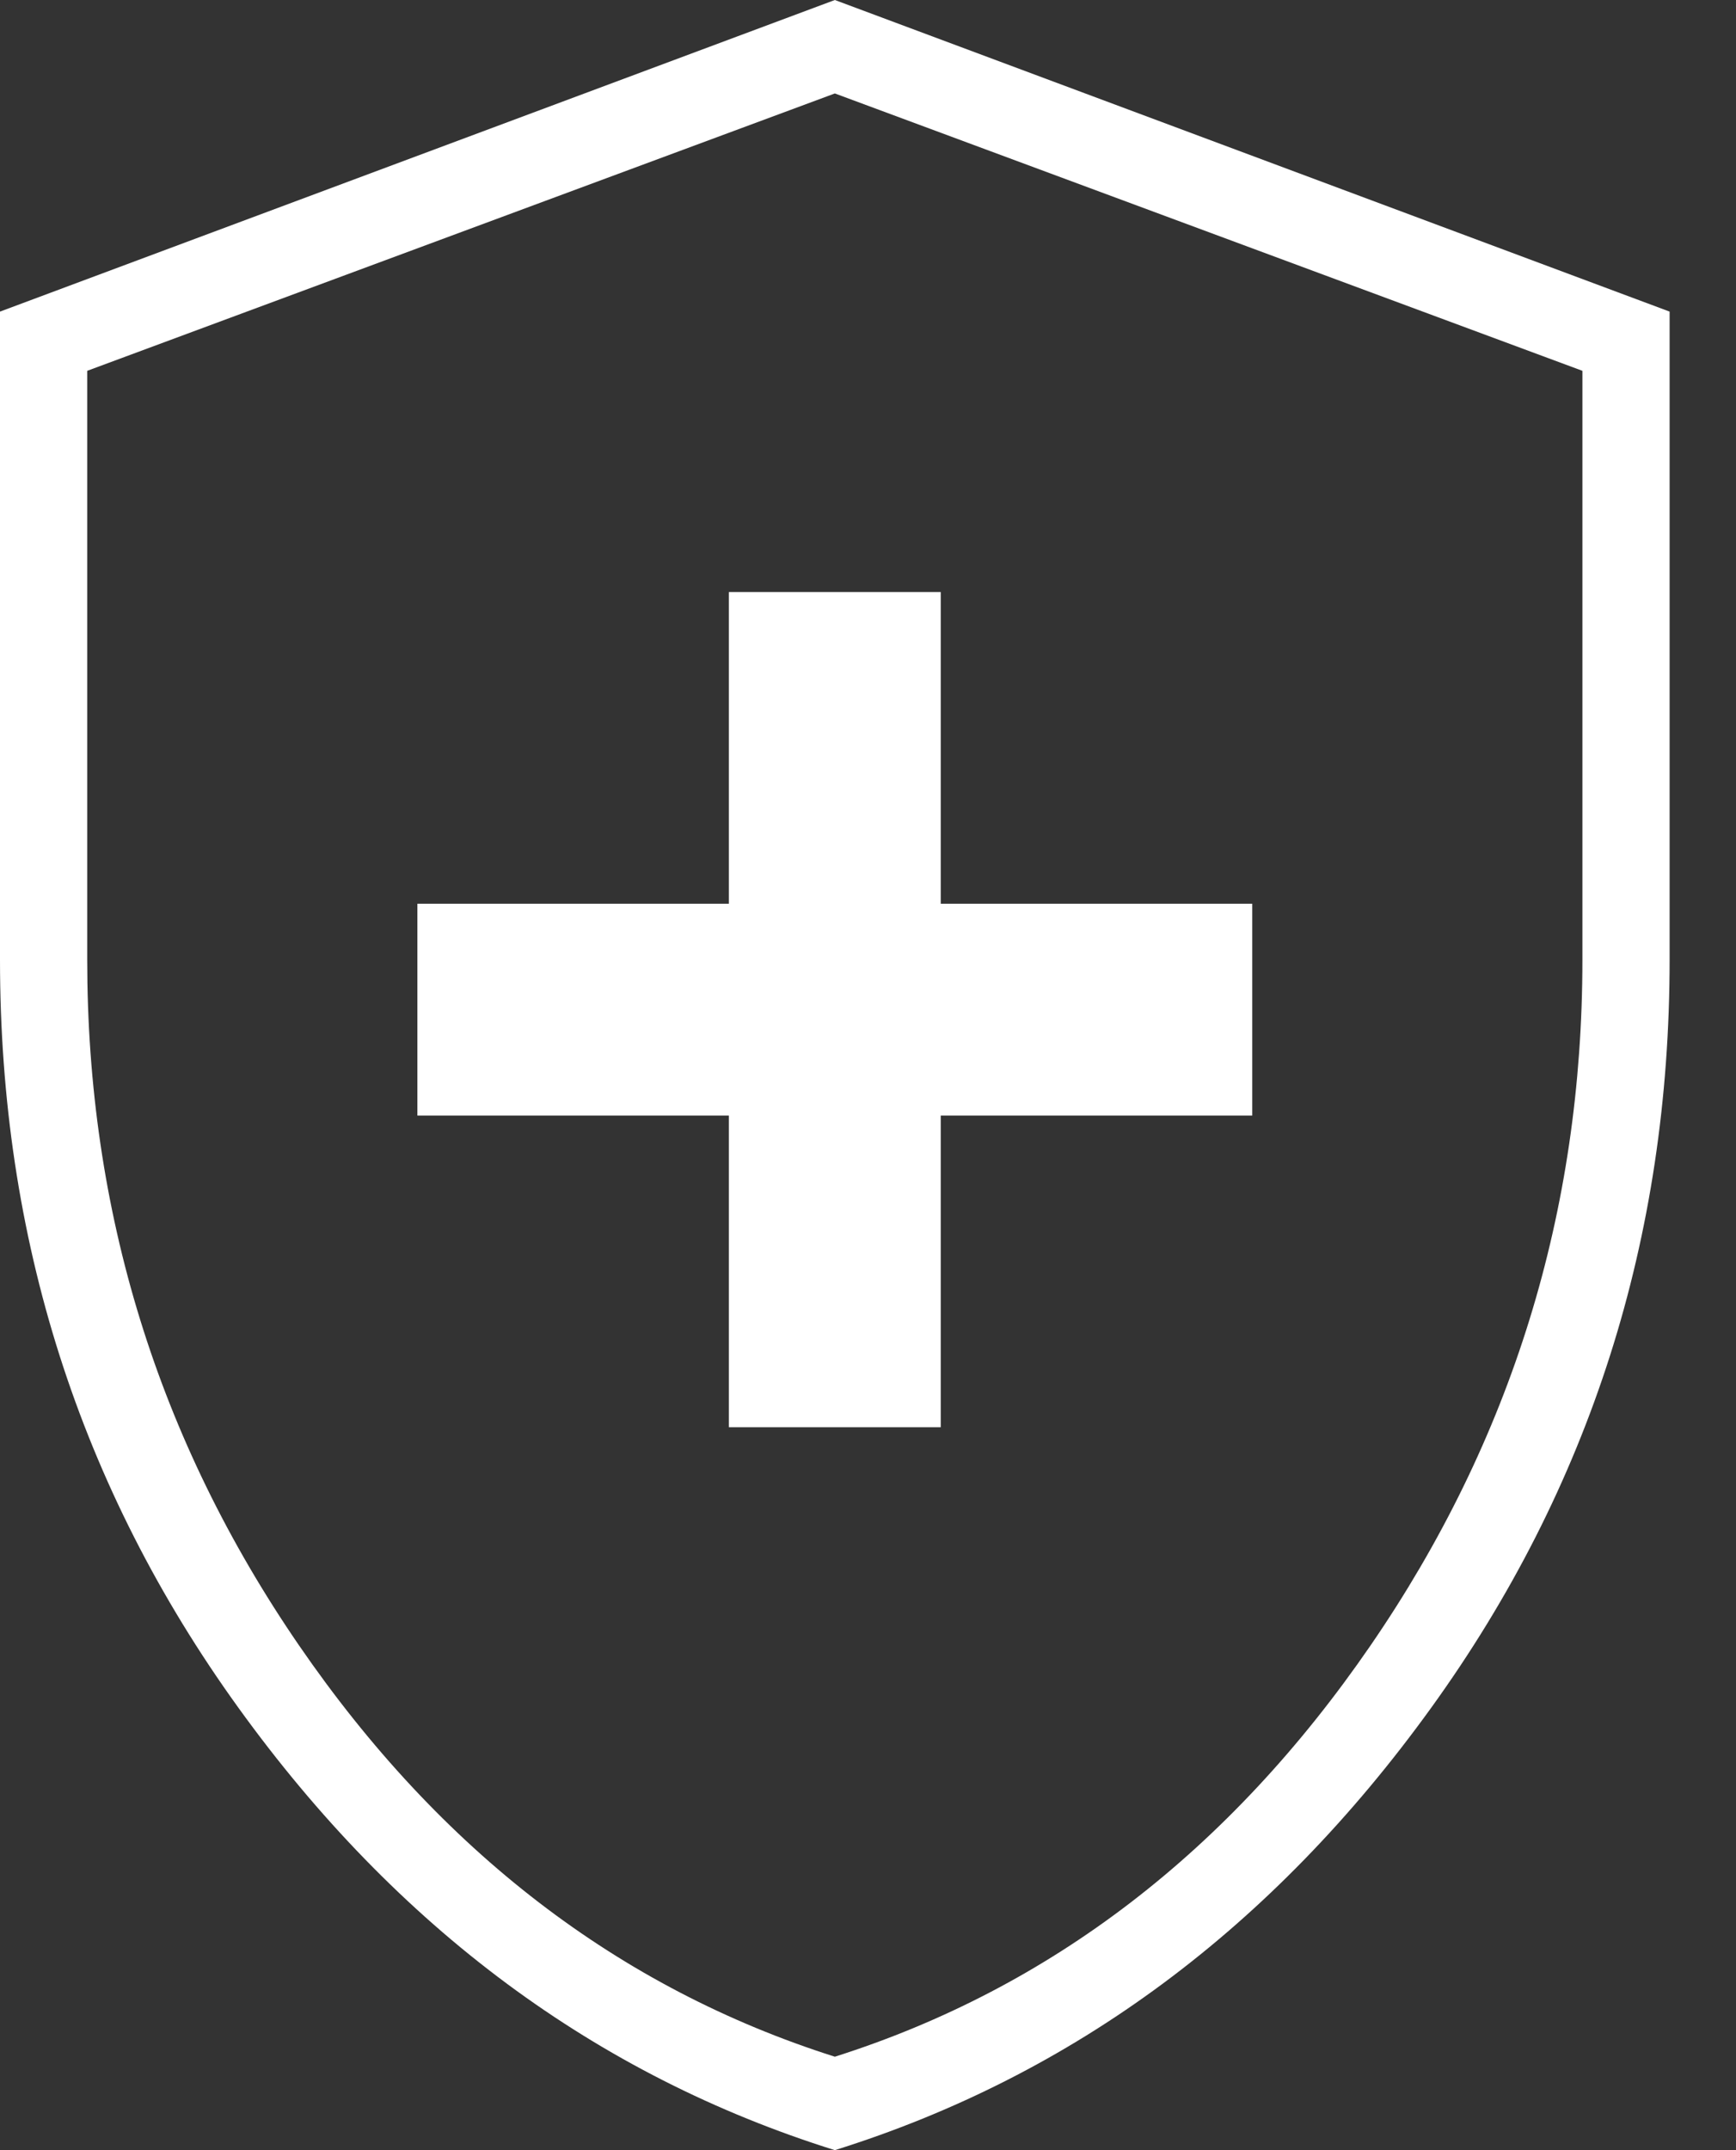
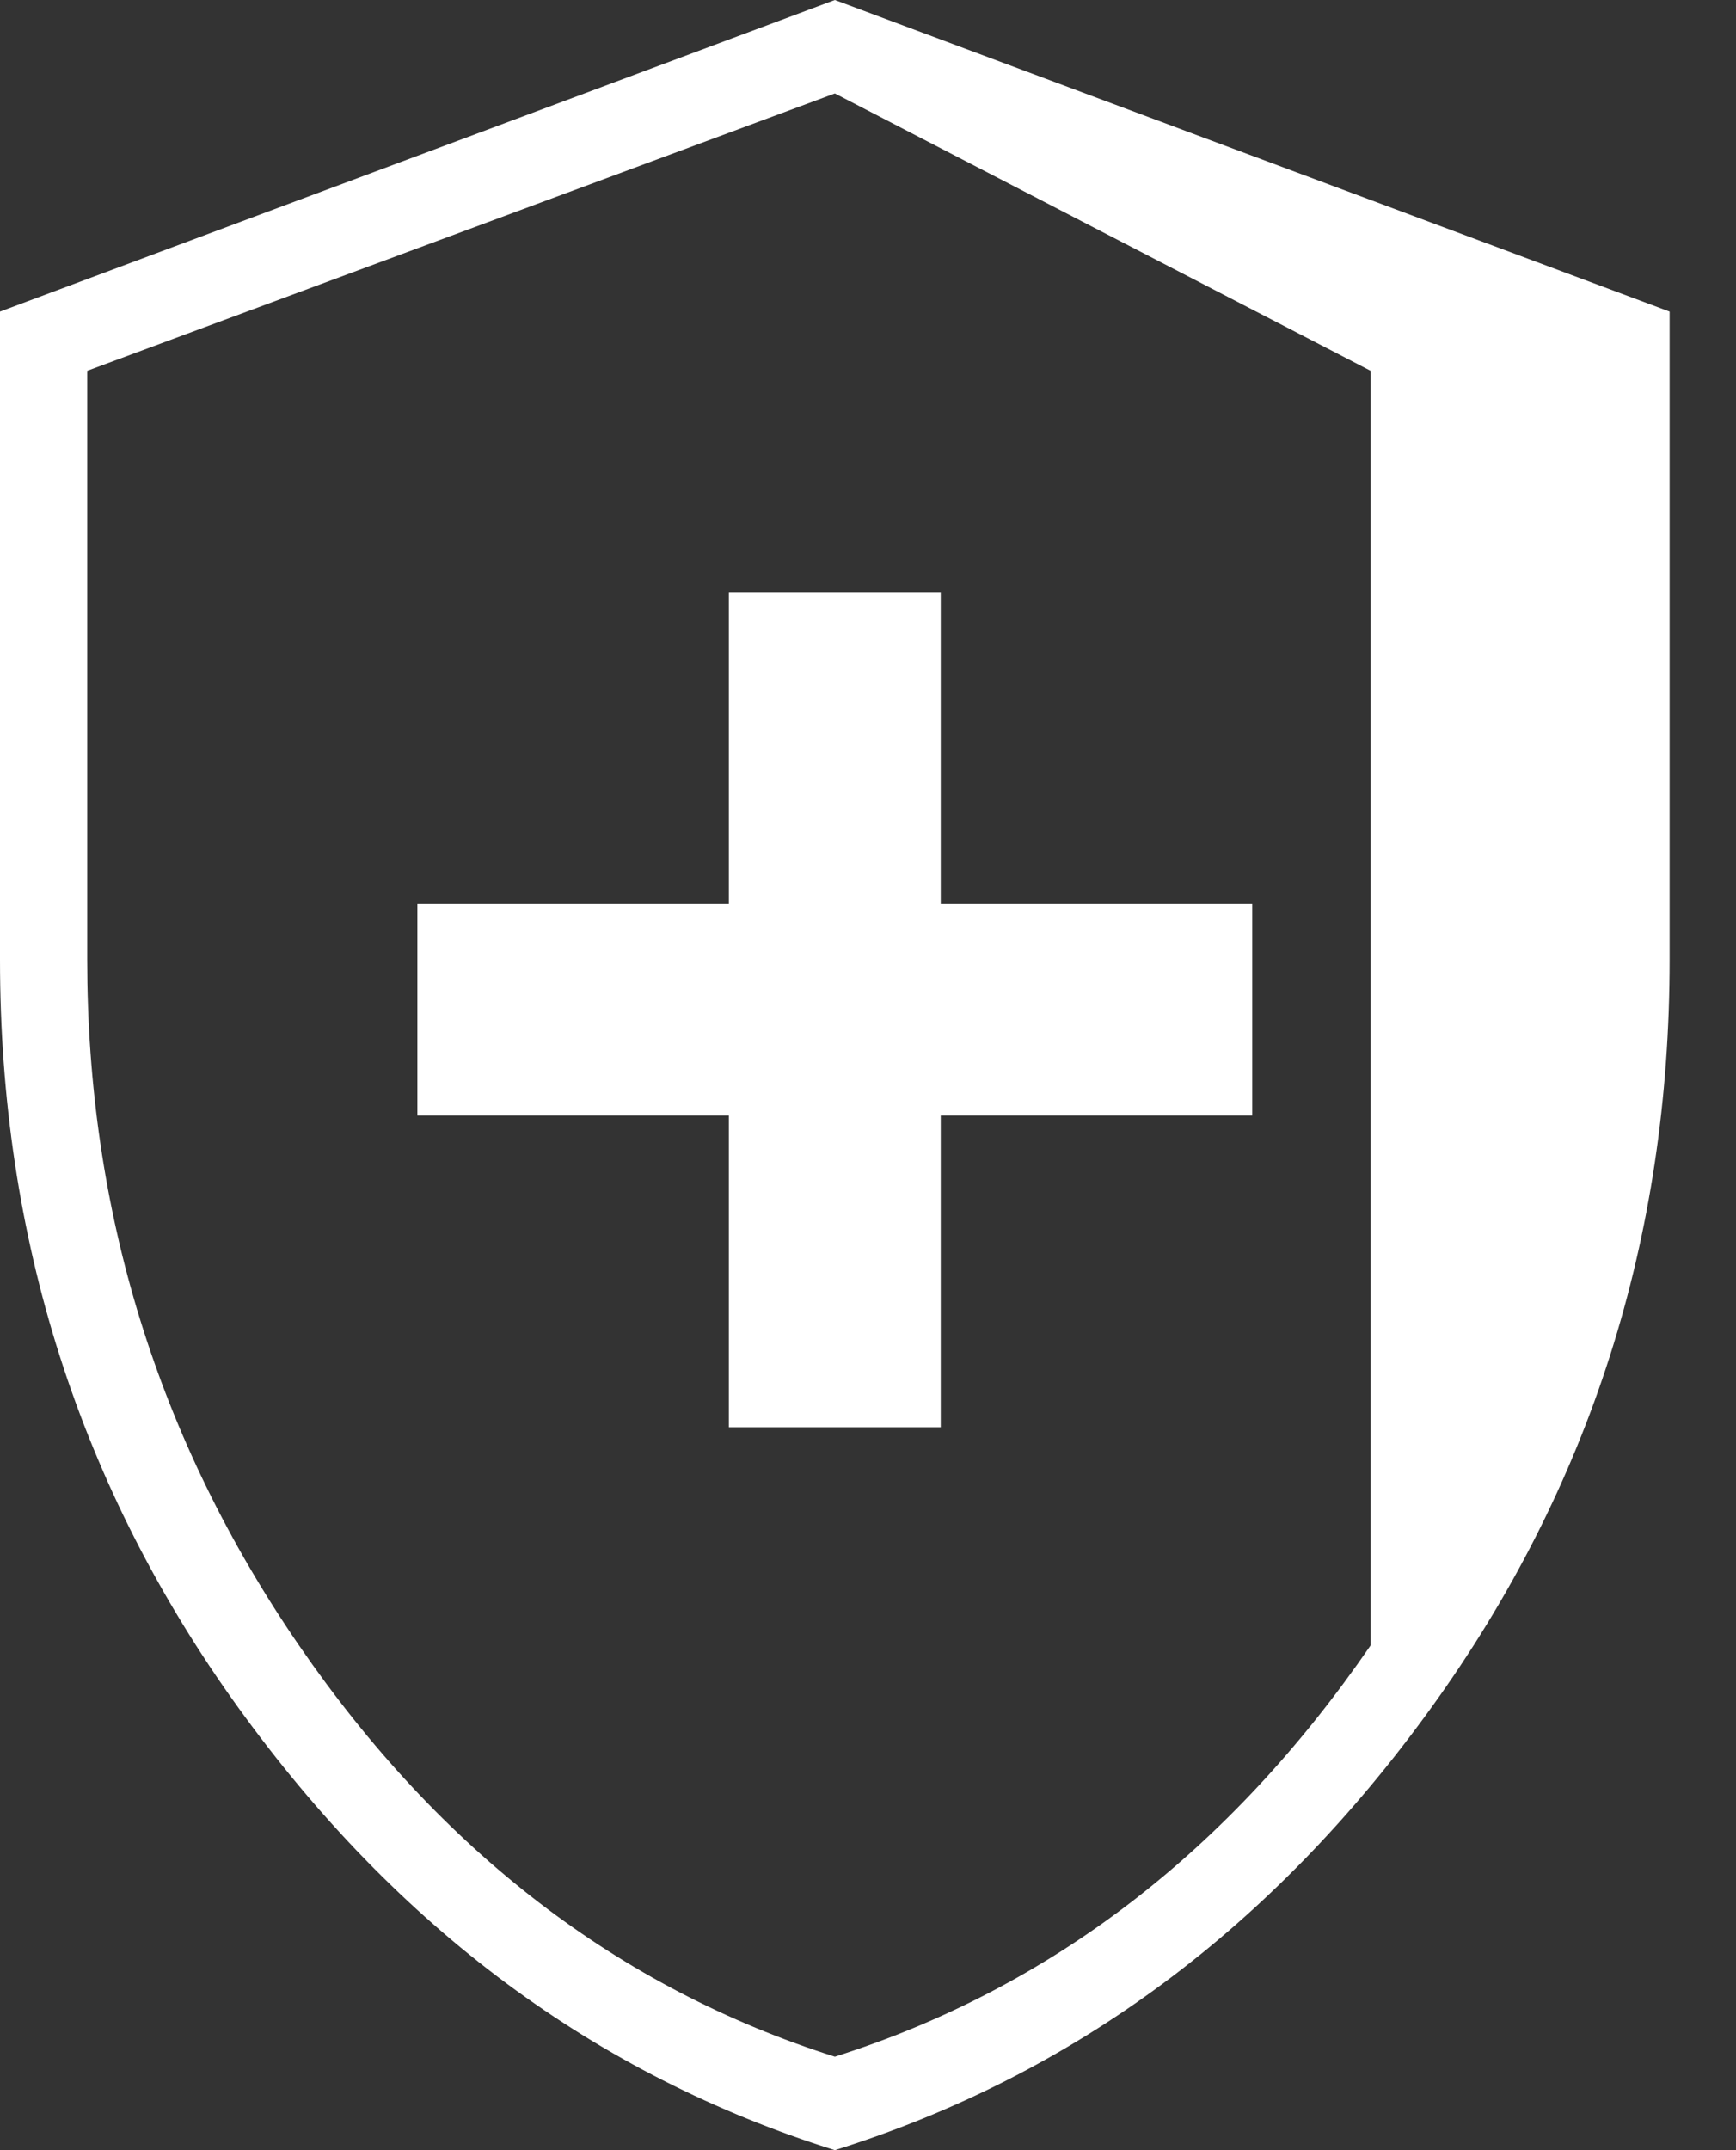
<svg xmlns="http://www.w3.org/2000/svg" width="21" height="26" viewBox="0 0 21 26" fill="none">
  <rect x="0" y="0" width="21" height="26" fill="#333333" stroke="none" />
-   <path id="Vector" d="M8.817 17.258H11.38V13.49H15.148V10.928H11.38V7.159H8.817V10.928H5.049V13.49H8.817V17.258ZM10.099 26C7.21 25.096 4.804 23.312 2.883 20.649C0.961 17.986 0 14.972 0 11.606V3.768L10.099 0L20.197 3.768V11.606C20.197 14.972 19.236 17.986 17.314 20.649C15.393 23.312 12.987 25.096 10.099 26ZM10.099 24.87C12.711 24.041 14.871 22.383 16.58 19.896C18.288 17.409 19.142 14.645 19.142 11.606V4.484L10.099 1.13L1.055 4.484V11.606C1.055 14.645 1.909 17.409 3.617 19.896C5.326 22.383 7.486 24.041 10.099 24.87Z" fill="white" />
+   <path id="Vector" d="M8.817 17.258H11.38V13.49H15.148V10.928H11.38V7.159H8.817V10.928H5.049V13.49H8.817V17.258ZM10.099 26C7.21 25.096 4.804 23.312 2.883 20.649C0.961 17.986 0 14.972 0 11.606V3.768L10.099 0L20.197 3.768V11.606C20.197 14.972 19.236 17.986 17.314 20.649C15.393 23.312 12.987 25.096 10.099 26ZM10.099 24.87C12.711 24.041 14.871 22.383 16.58 19.896V4.484L10.099 1.13L1.055 4.484V11.606C1.055 14.645 1.909 17.409 3.617 19.896C5.326 22.383 7.486 24.041 10.099 24.87Z" fill="white" />
</svg>